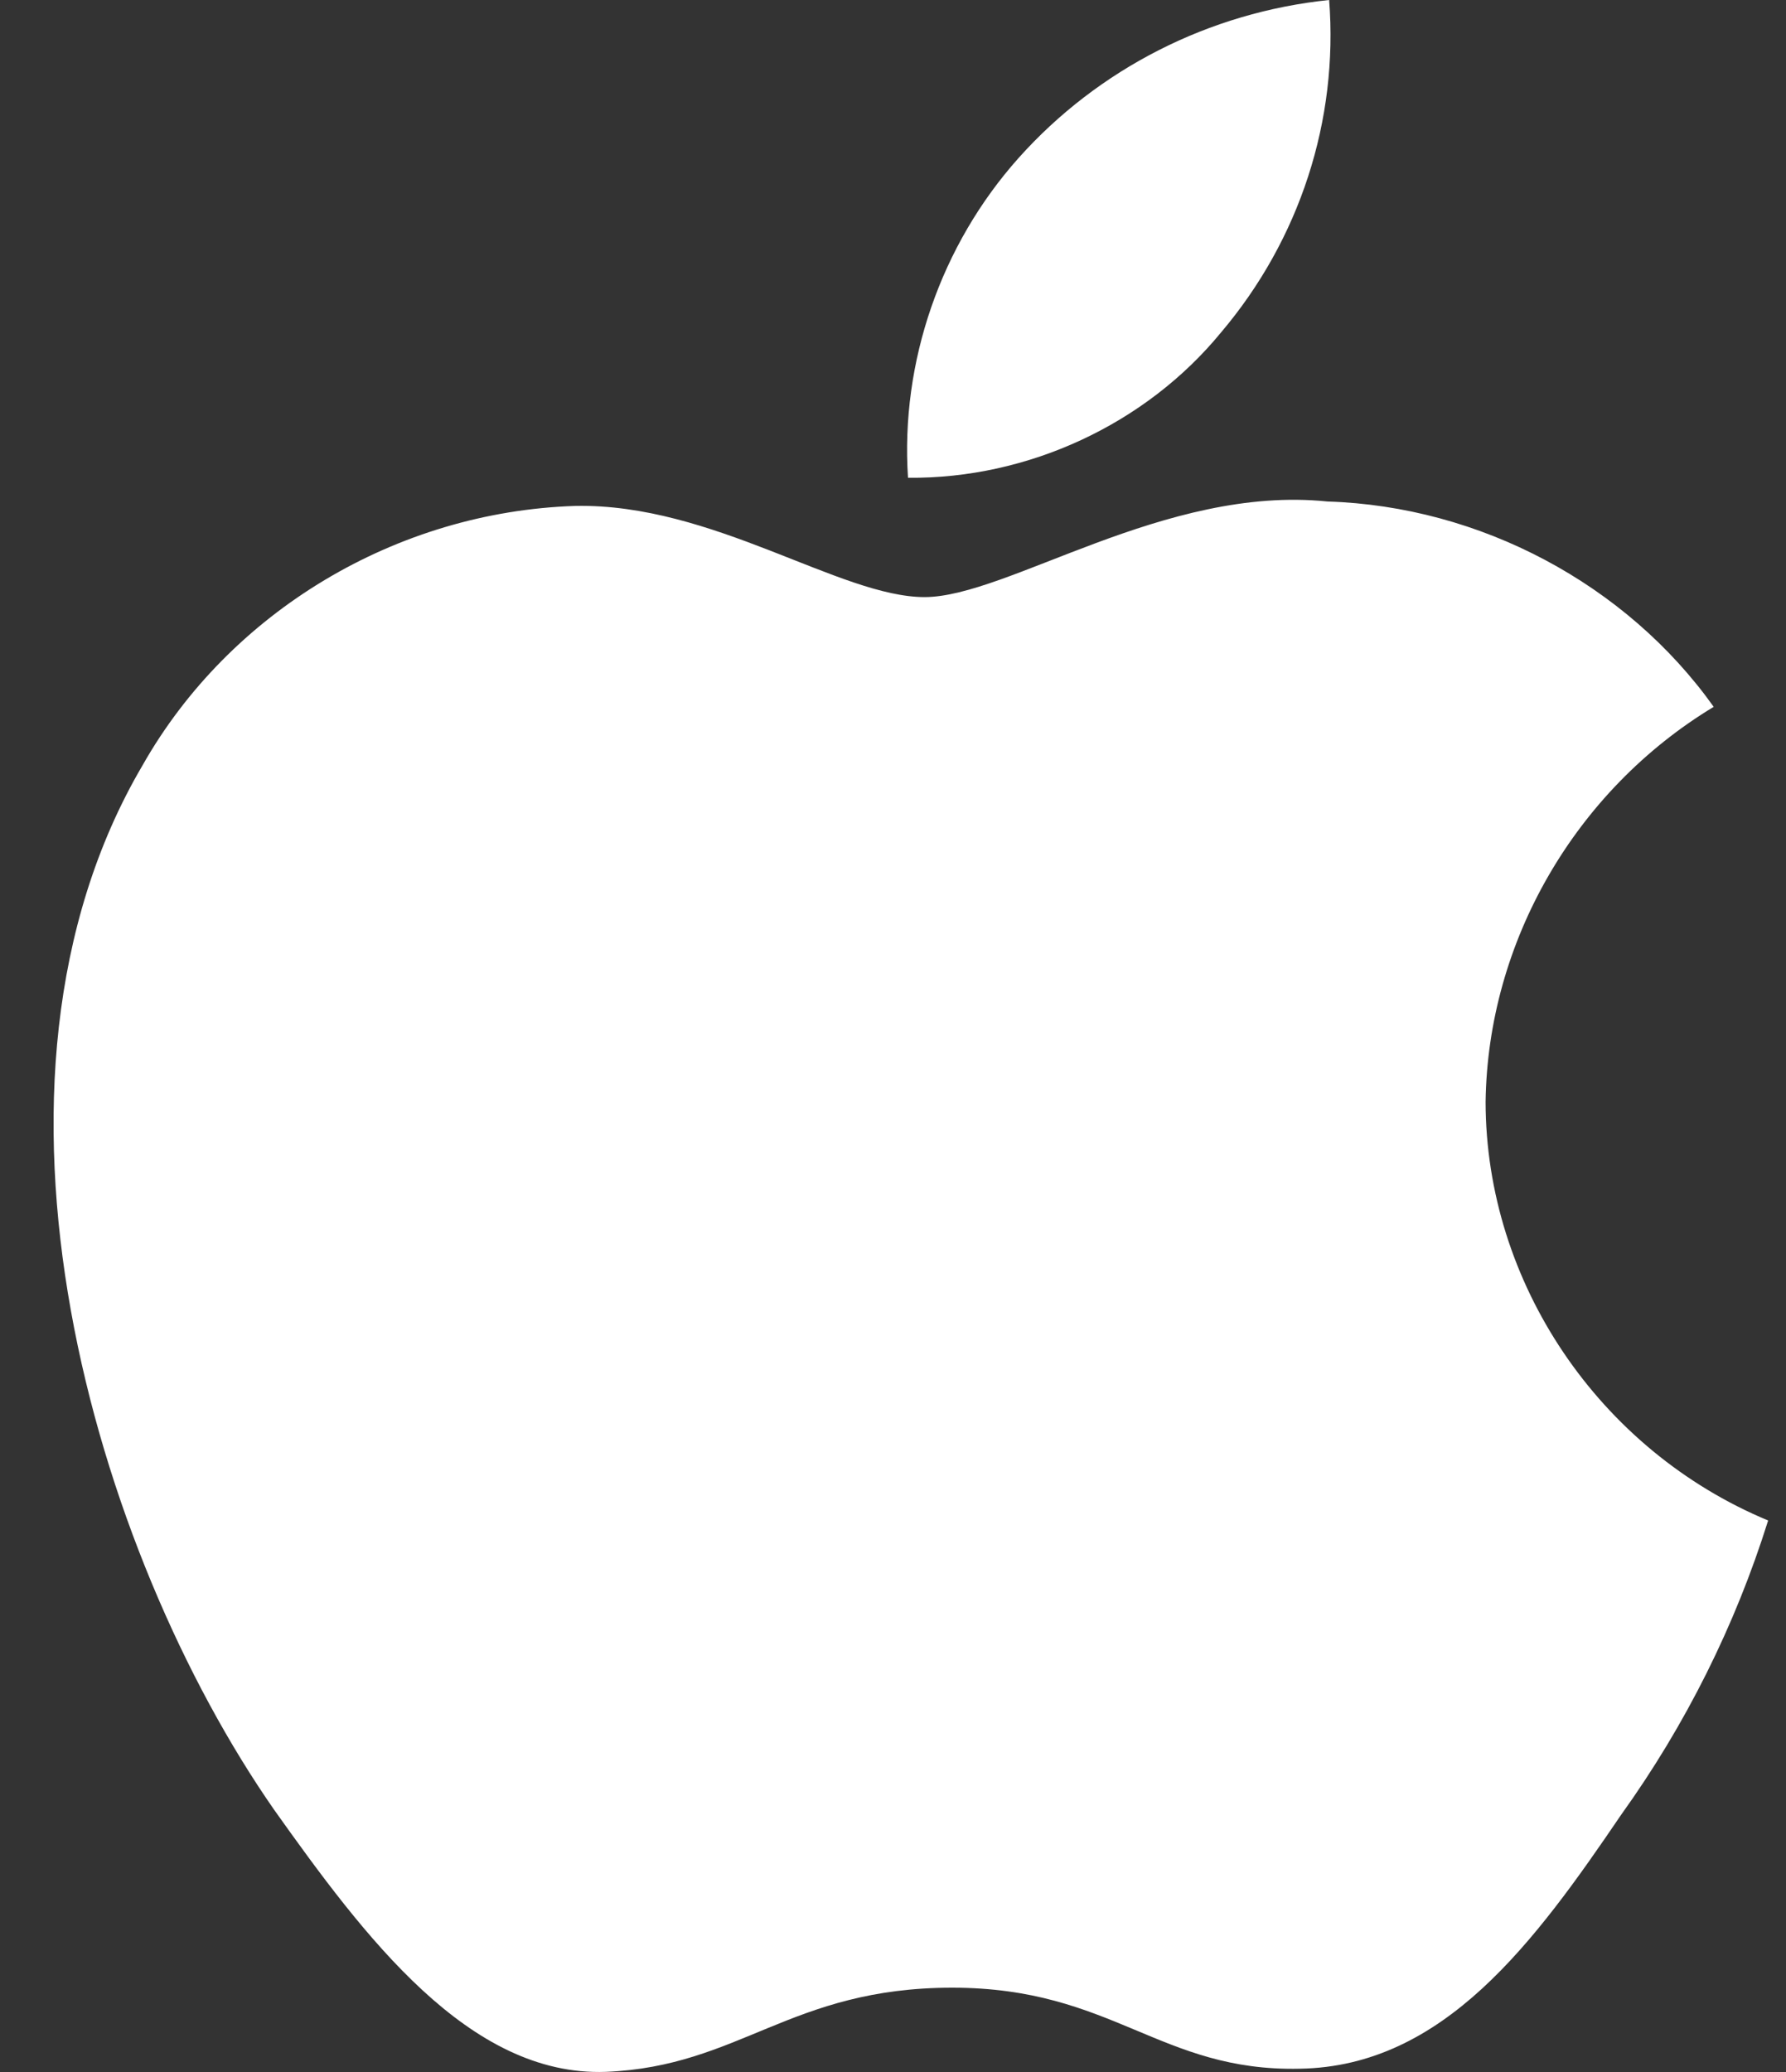
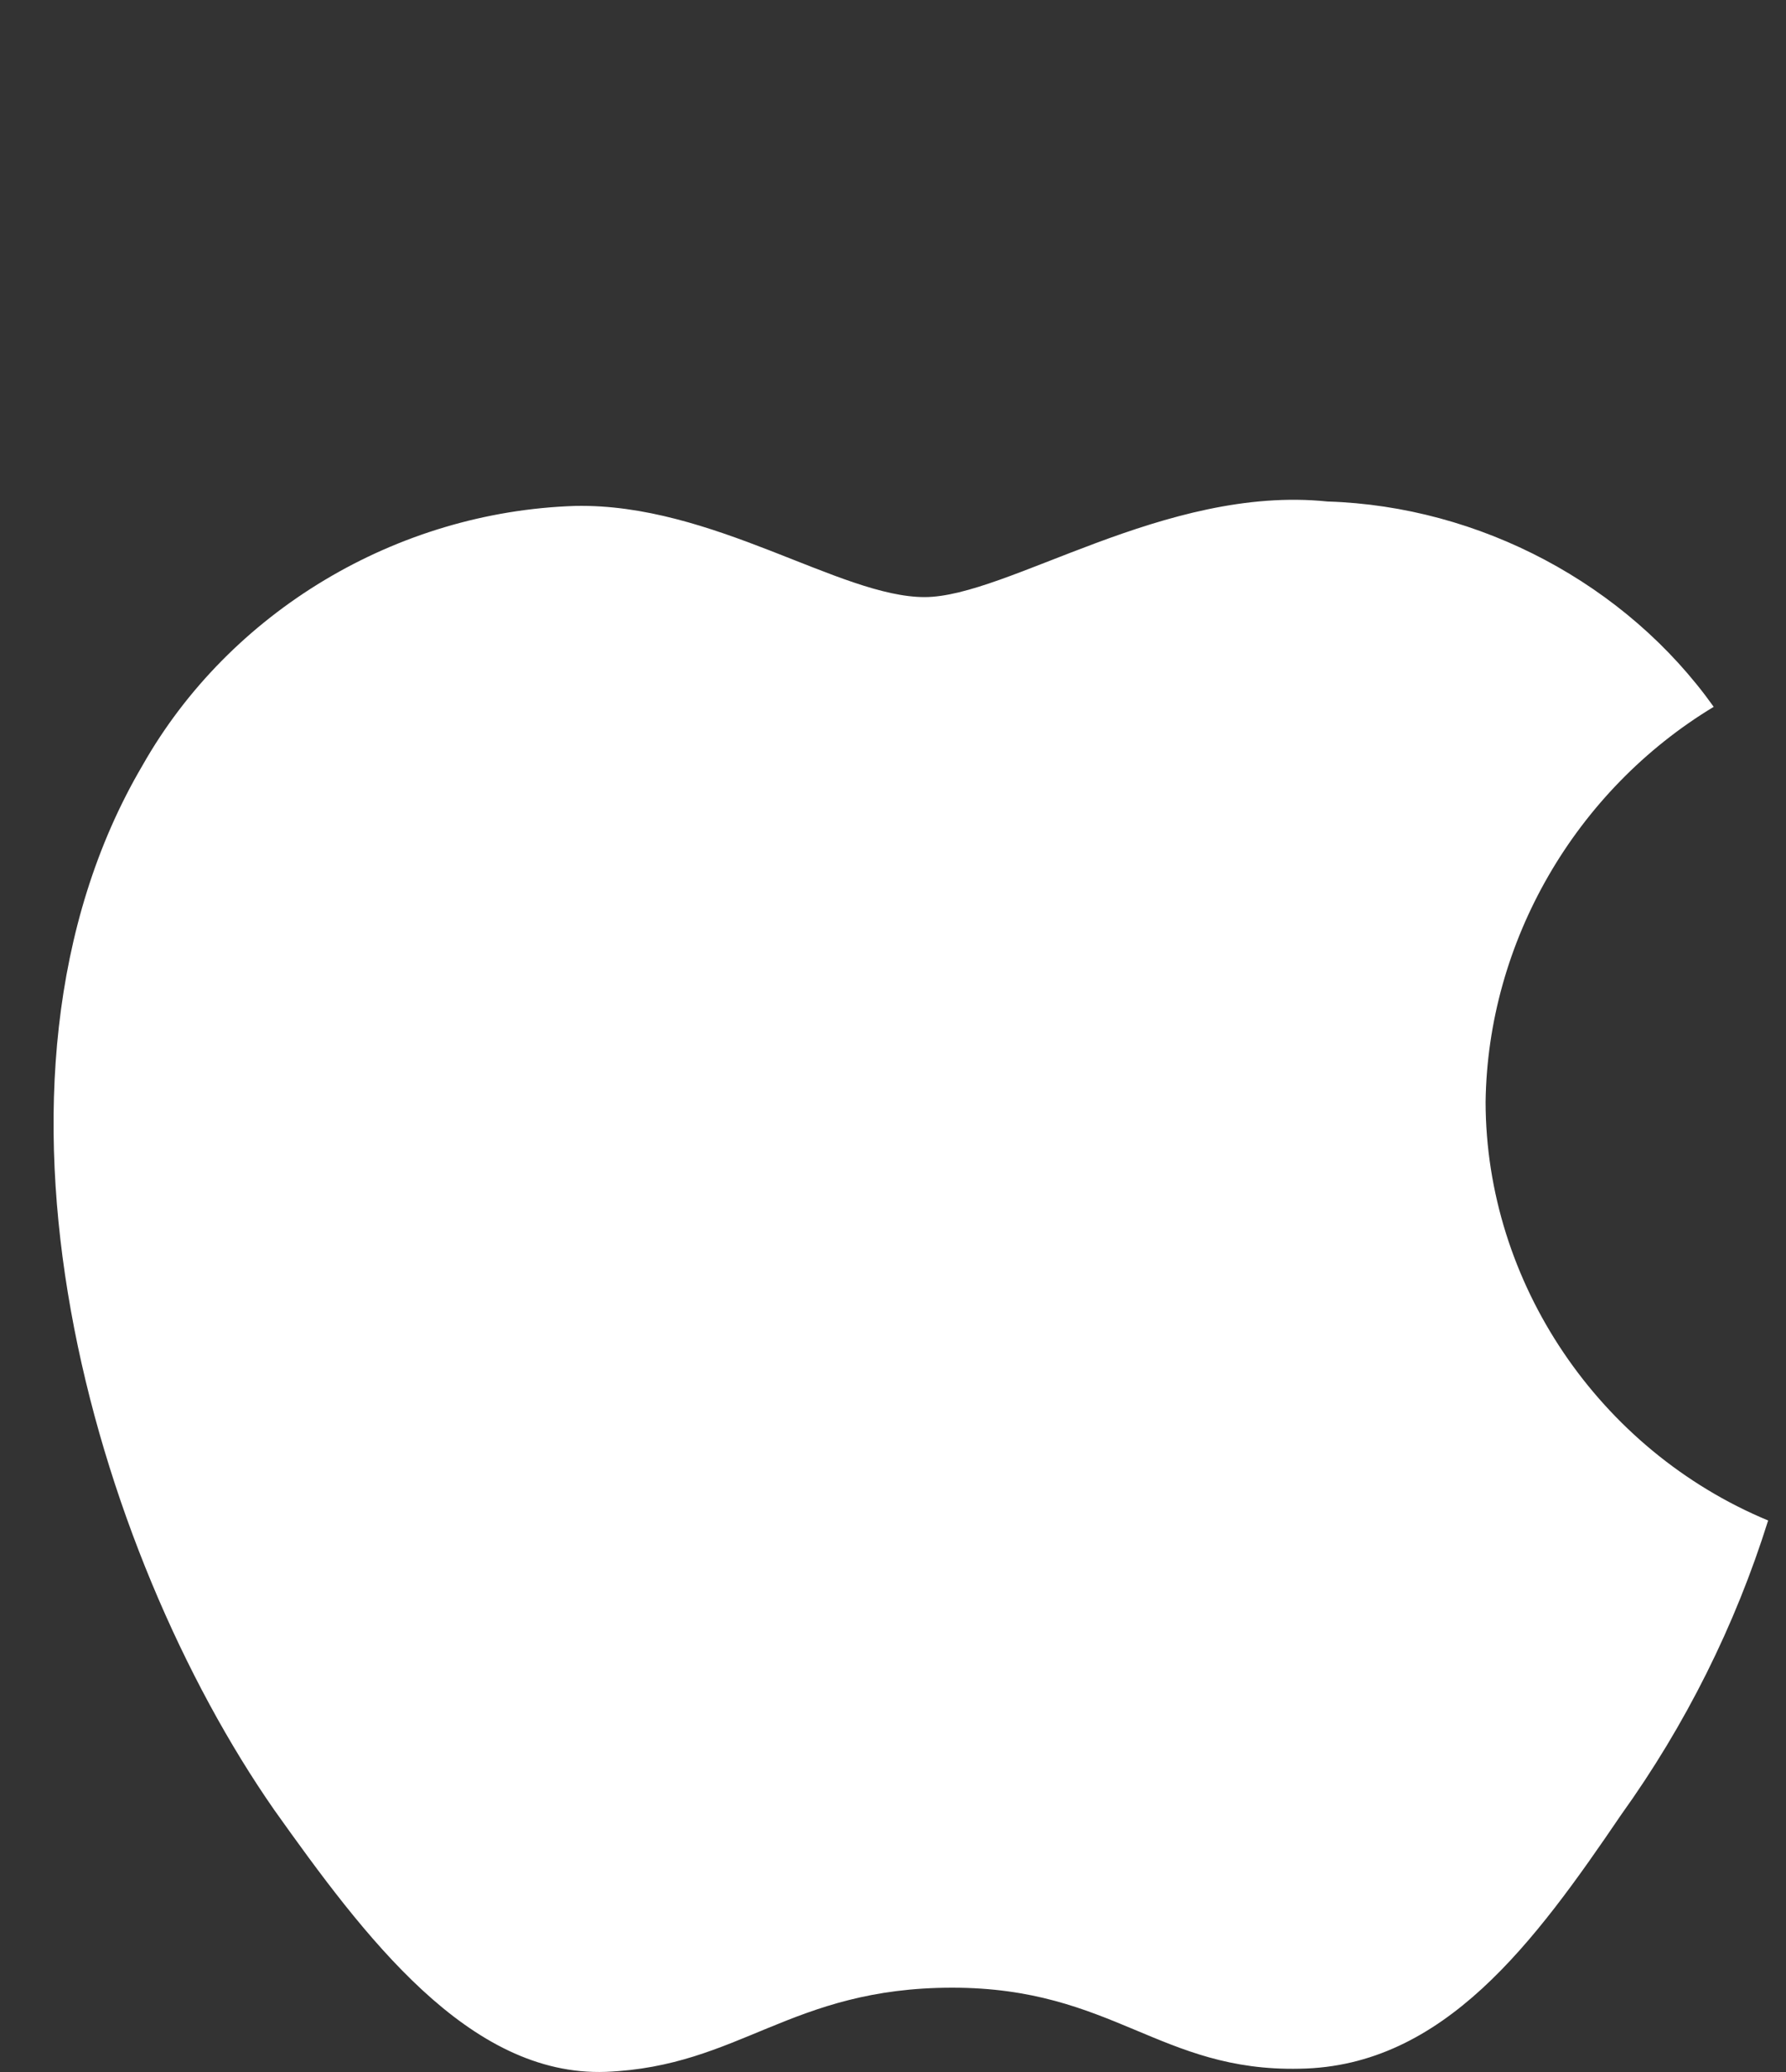
<svg xmlns="http://www.w3.org/2000/svg" width="25" height="29" viewBox="0 0 25 29" fill="none">
  <rect x="0" y="0" width="25" height="29" fill="#333333" stroke="none" />
  <path d="M20.795 15.422C20.825 13.183 22.048 11.065 23.988 9.893C22.764 8.174 20.714 7.085 18.581 7.019C16.306 6.784 14.101 8.357 12.942 8.357C11.76 8.357 9.975 7.042 8.053 7.081C5.548 7.161 3.213 8.561 1.994 10.714C-0.626 15.173 1.328 21.727 3.838 25.331C5.094 27.096 6.561 29.068 8.481 28.998C10.36 28.922 11.062 27.82 13.33 27.82C15.577 27.82 16.236 28.998 18.195 28.954C20.211 28.922 21.482 27.181 22.693 25.399C23.595 24.142 24.289 22.752 24.75 21.281C22.381 20.296 20.798 17.951 20.795 15.422Z" fill="white" />
-   <path d="M17.095 4.649C18.194 3.351 18.736 1.684 18.605 0C16.925 0.173 15.374 0.963 14.259 2.21C13.17 3.429 12.603 5.067 12.71 6.687C14.39 6.704 16.042 5.936 17.095 4.649Z" fill="white" />
</svg>